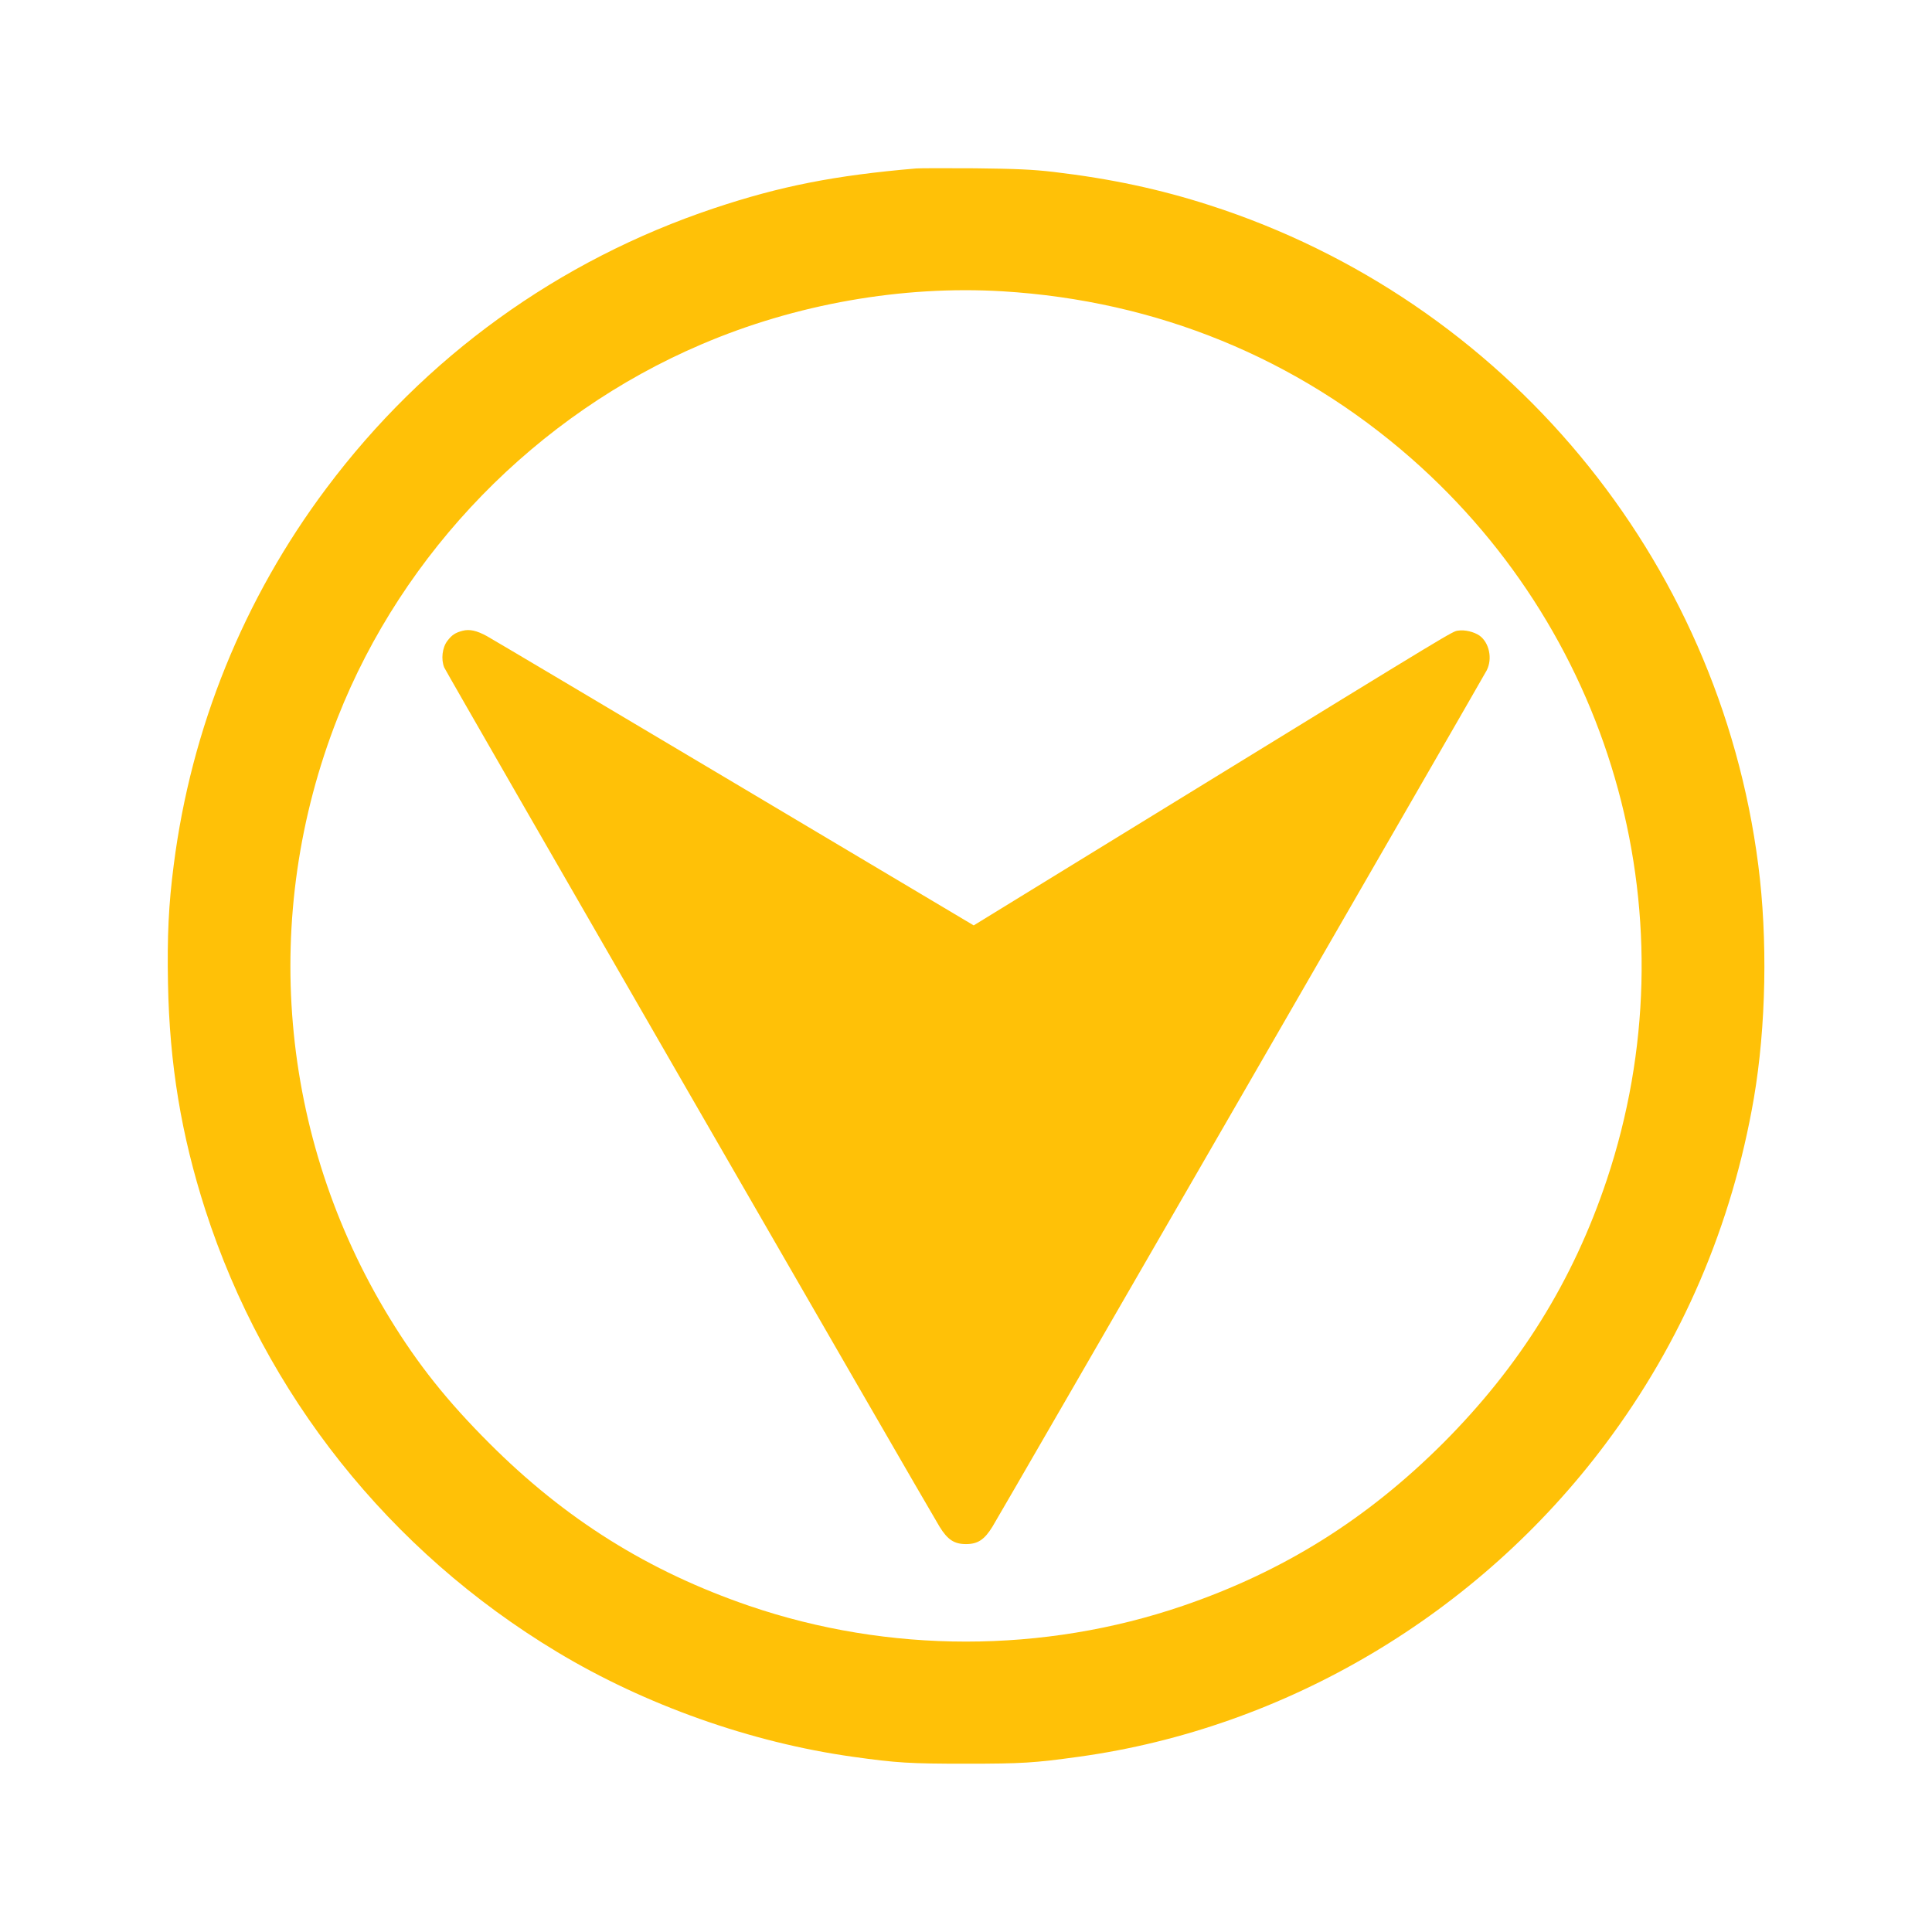
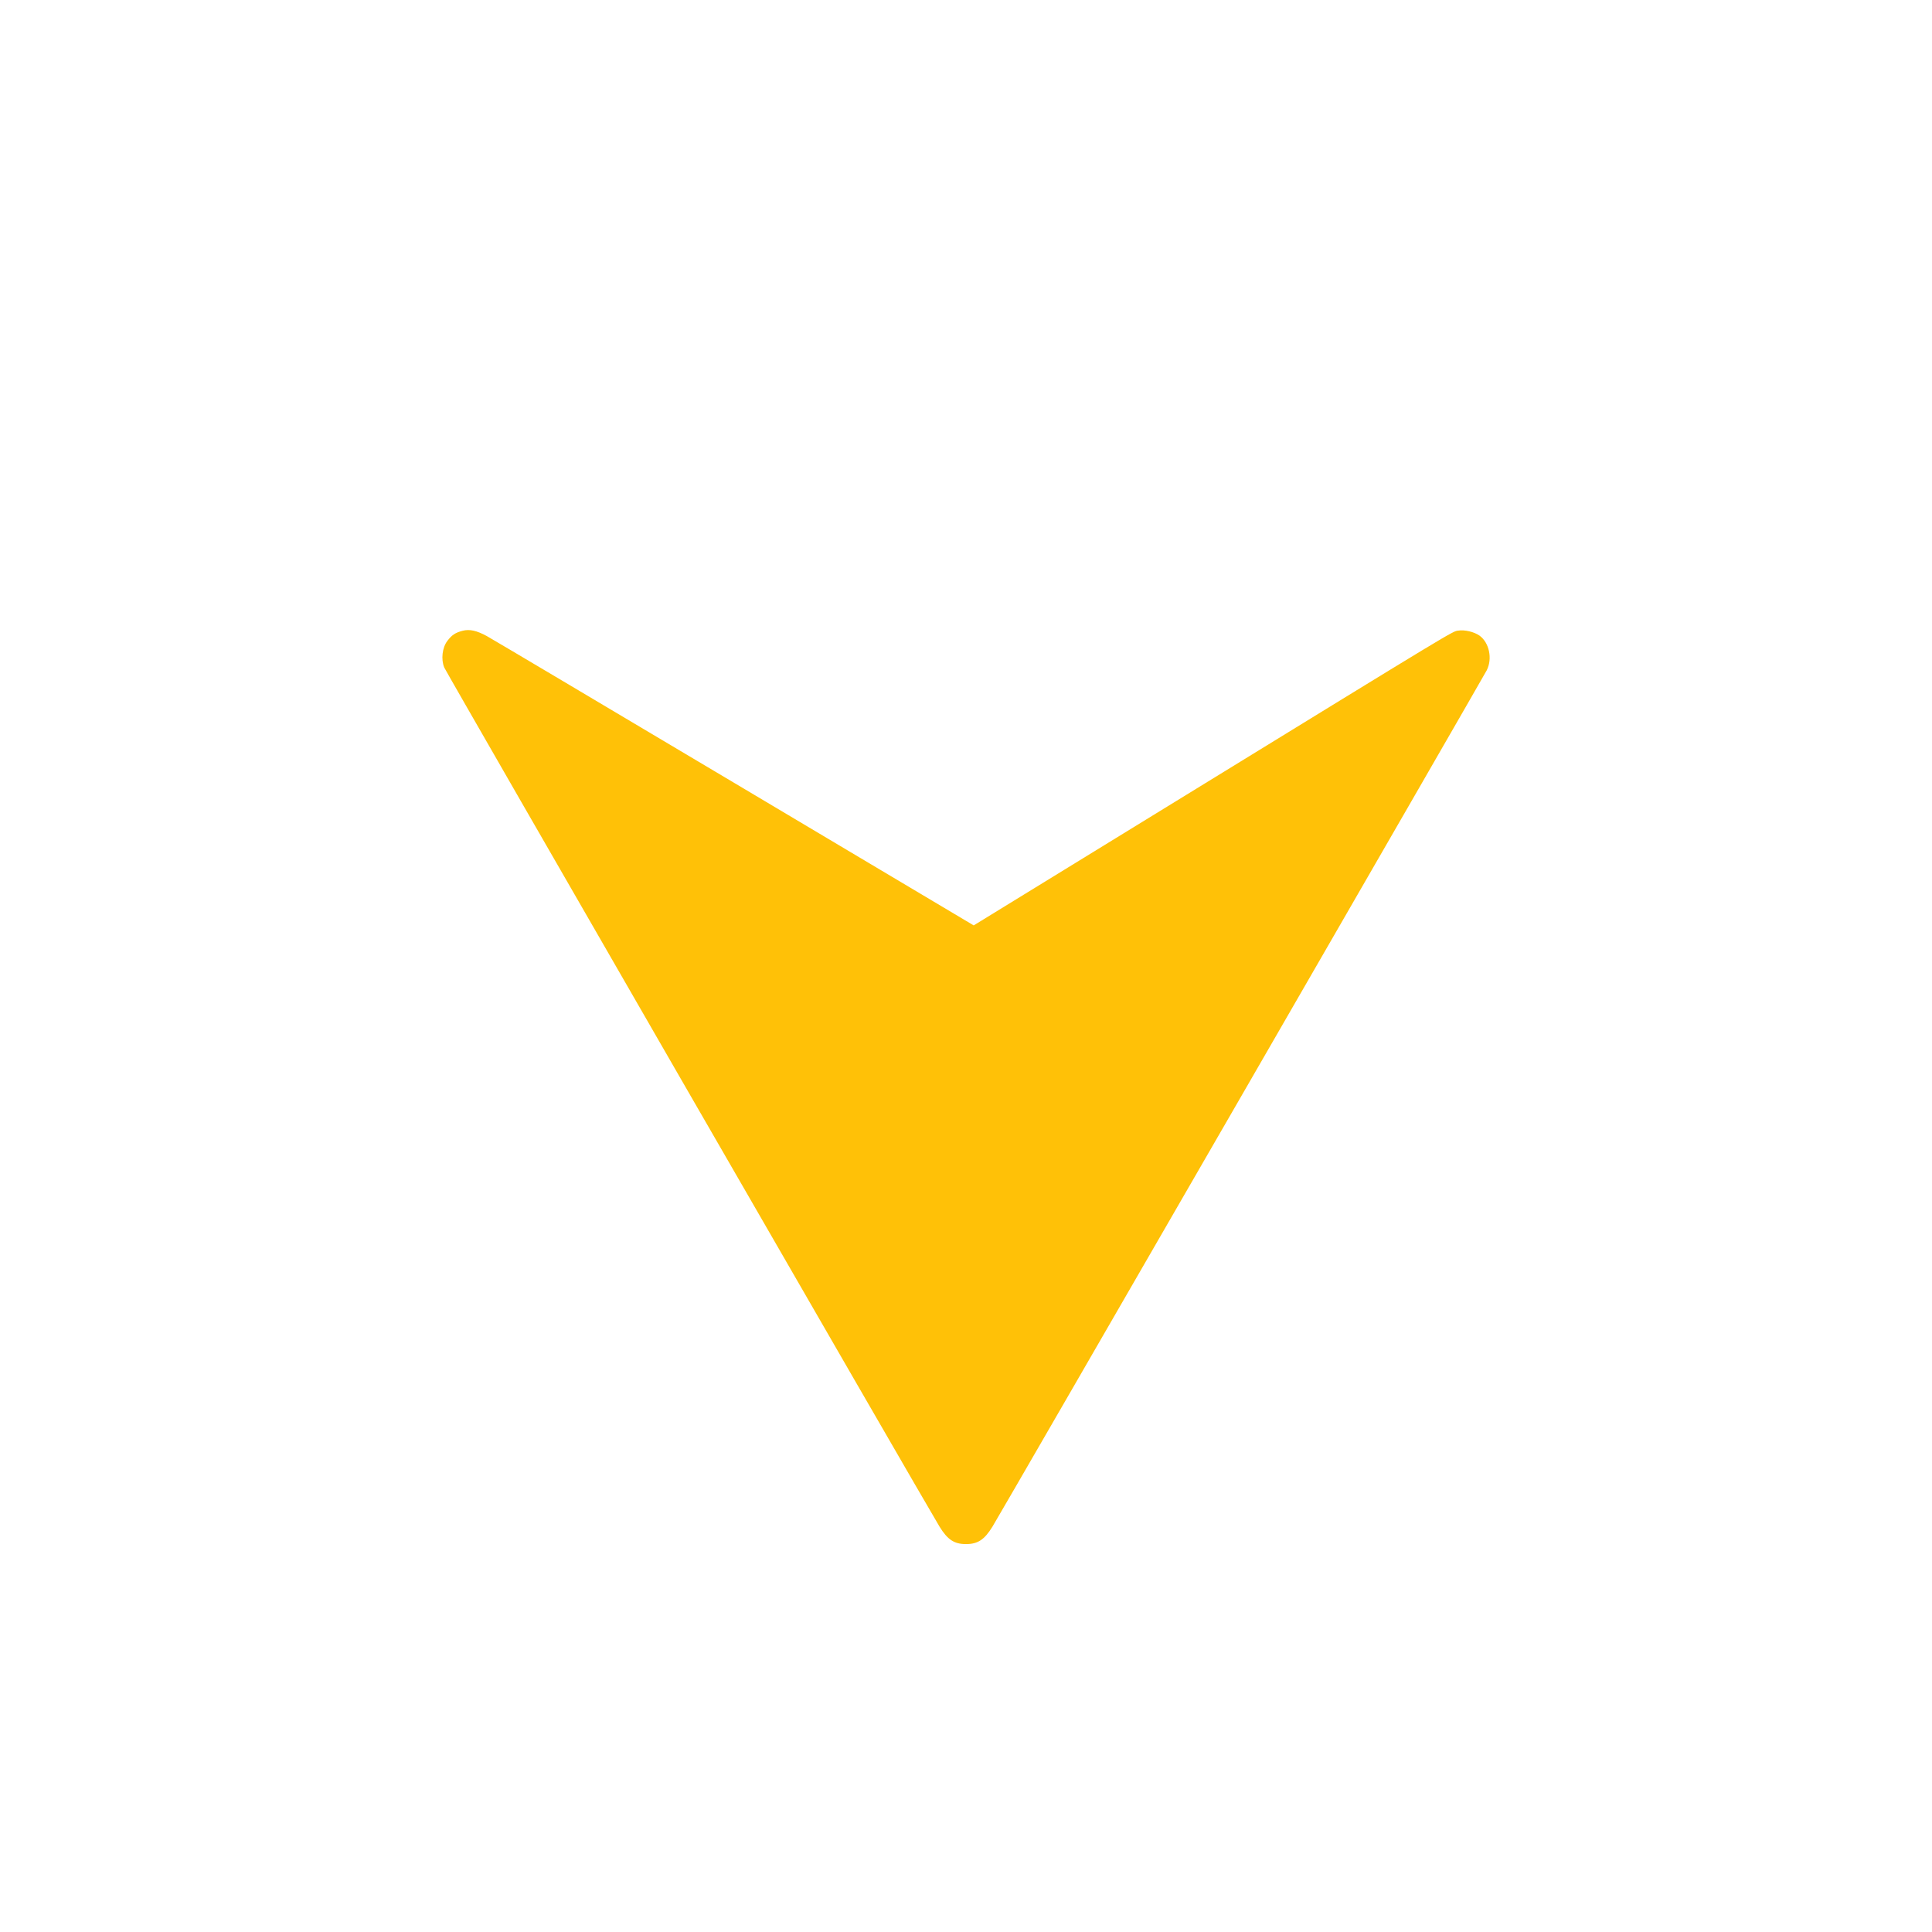
<svg xmlns="http://www.w3.org/2000/svg" version="1.0" width="1280pt" height="1280pt" viewBox="0 0 1280 1280" preserveAspectRatio="xMidYMid meet">
  <g transform="translate(0,1280) scale(0.1,-0.1)" fill="#ffc107" stroke="none">
-     <path d="M6070 11684 c-540 -46 -900 -117 -1340 -264 -1029 -344 -1916 -984 -2567 -1854 -549 -732 -896 -1589 -1012 -2497 -34 -261 -44 -472 -38 -784 10 -536 88 -1005 247 -1500 395 -1224 1220 -2261 2330 -2929 584 -352 1287 -601 1960 -695 291 -41 379 -46 750 -46 370 0 451 5 747 46 1374 190 2646 945 3490 2073 507 676 838 1449 983 2291 81 475 92 1055 29 1544 -261 2035 -1679 3741 -3634 4371 -332 107 -655 176 -1035 221 -138 16 -248 21 -520 24 -190 1 -365 1 -390 -1z m573 -814 c1020 -62 1949 -442 2707 -1107 1357 -1192 1866 -3069 1296 -4778 -224 -671 -576 -1236 -1085 -1746 -505 -504 -1057 -850 -1724 -1078 -925 -316 -1949 -316 -2874 0 -668 229 -1218 573 -1723 1079 -276 276 -471 520 -659 828 -733 1198 -860 2666 -344 3977 433 1099 1317 2007 2409 2473 625 268 1331 392 1997 352z" />
    <path d="M3065 8621 c-47 -12 -72 -28 -101 -67 -34 -44 -43 -122 -21 -176 15 -35 3195 -5551 3282 -5693 53 -86 97 -115 175 -115 78 0 122 29 175 115 56 91 3248 5622 3275 5674 39 77 17 183 -48 230 -36 25 -98 40 -141 33 -39 -5 -2 17 -1798 -1086 l-1412 -867 -1583 942 c-871 518 -1610 957 -1643 975 -66 36 -114 47 -160 35z" />
  </g>
</svg>